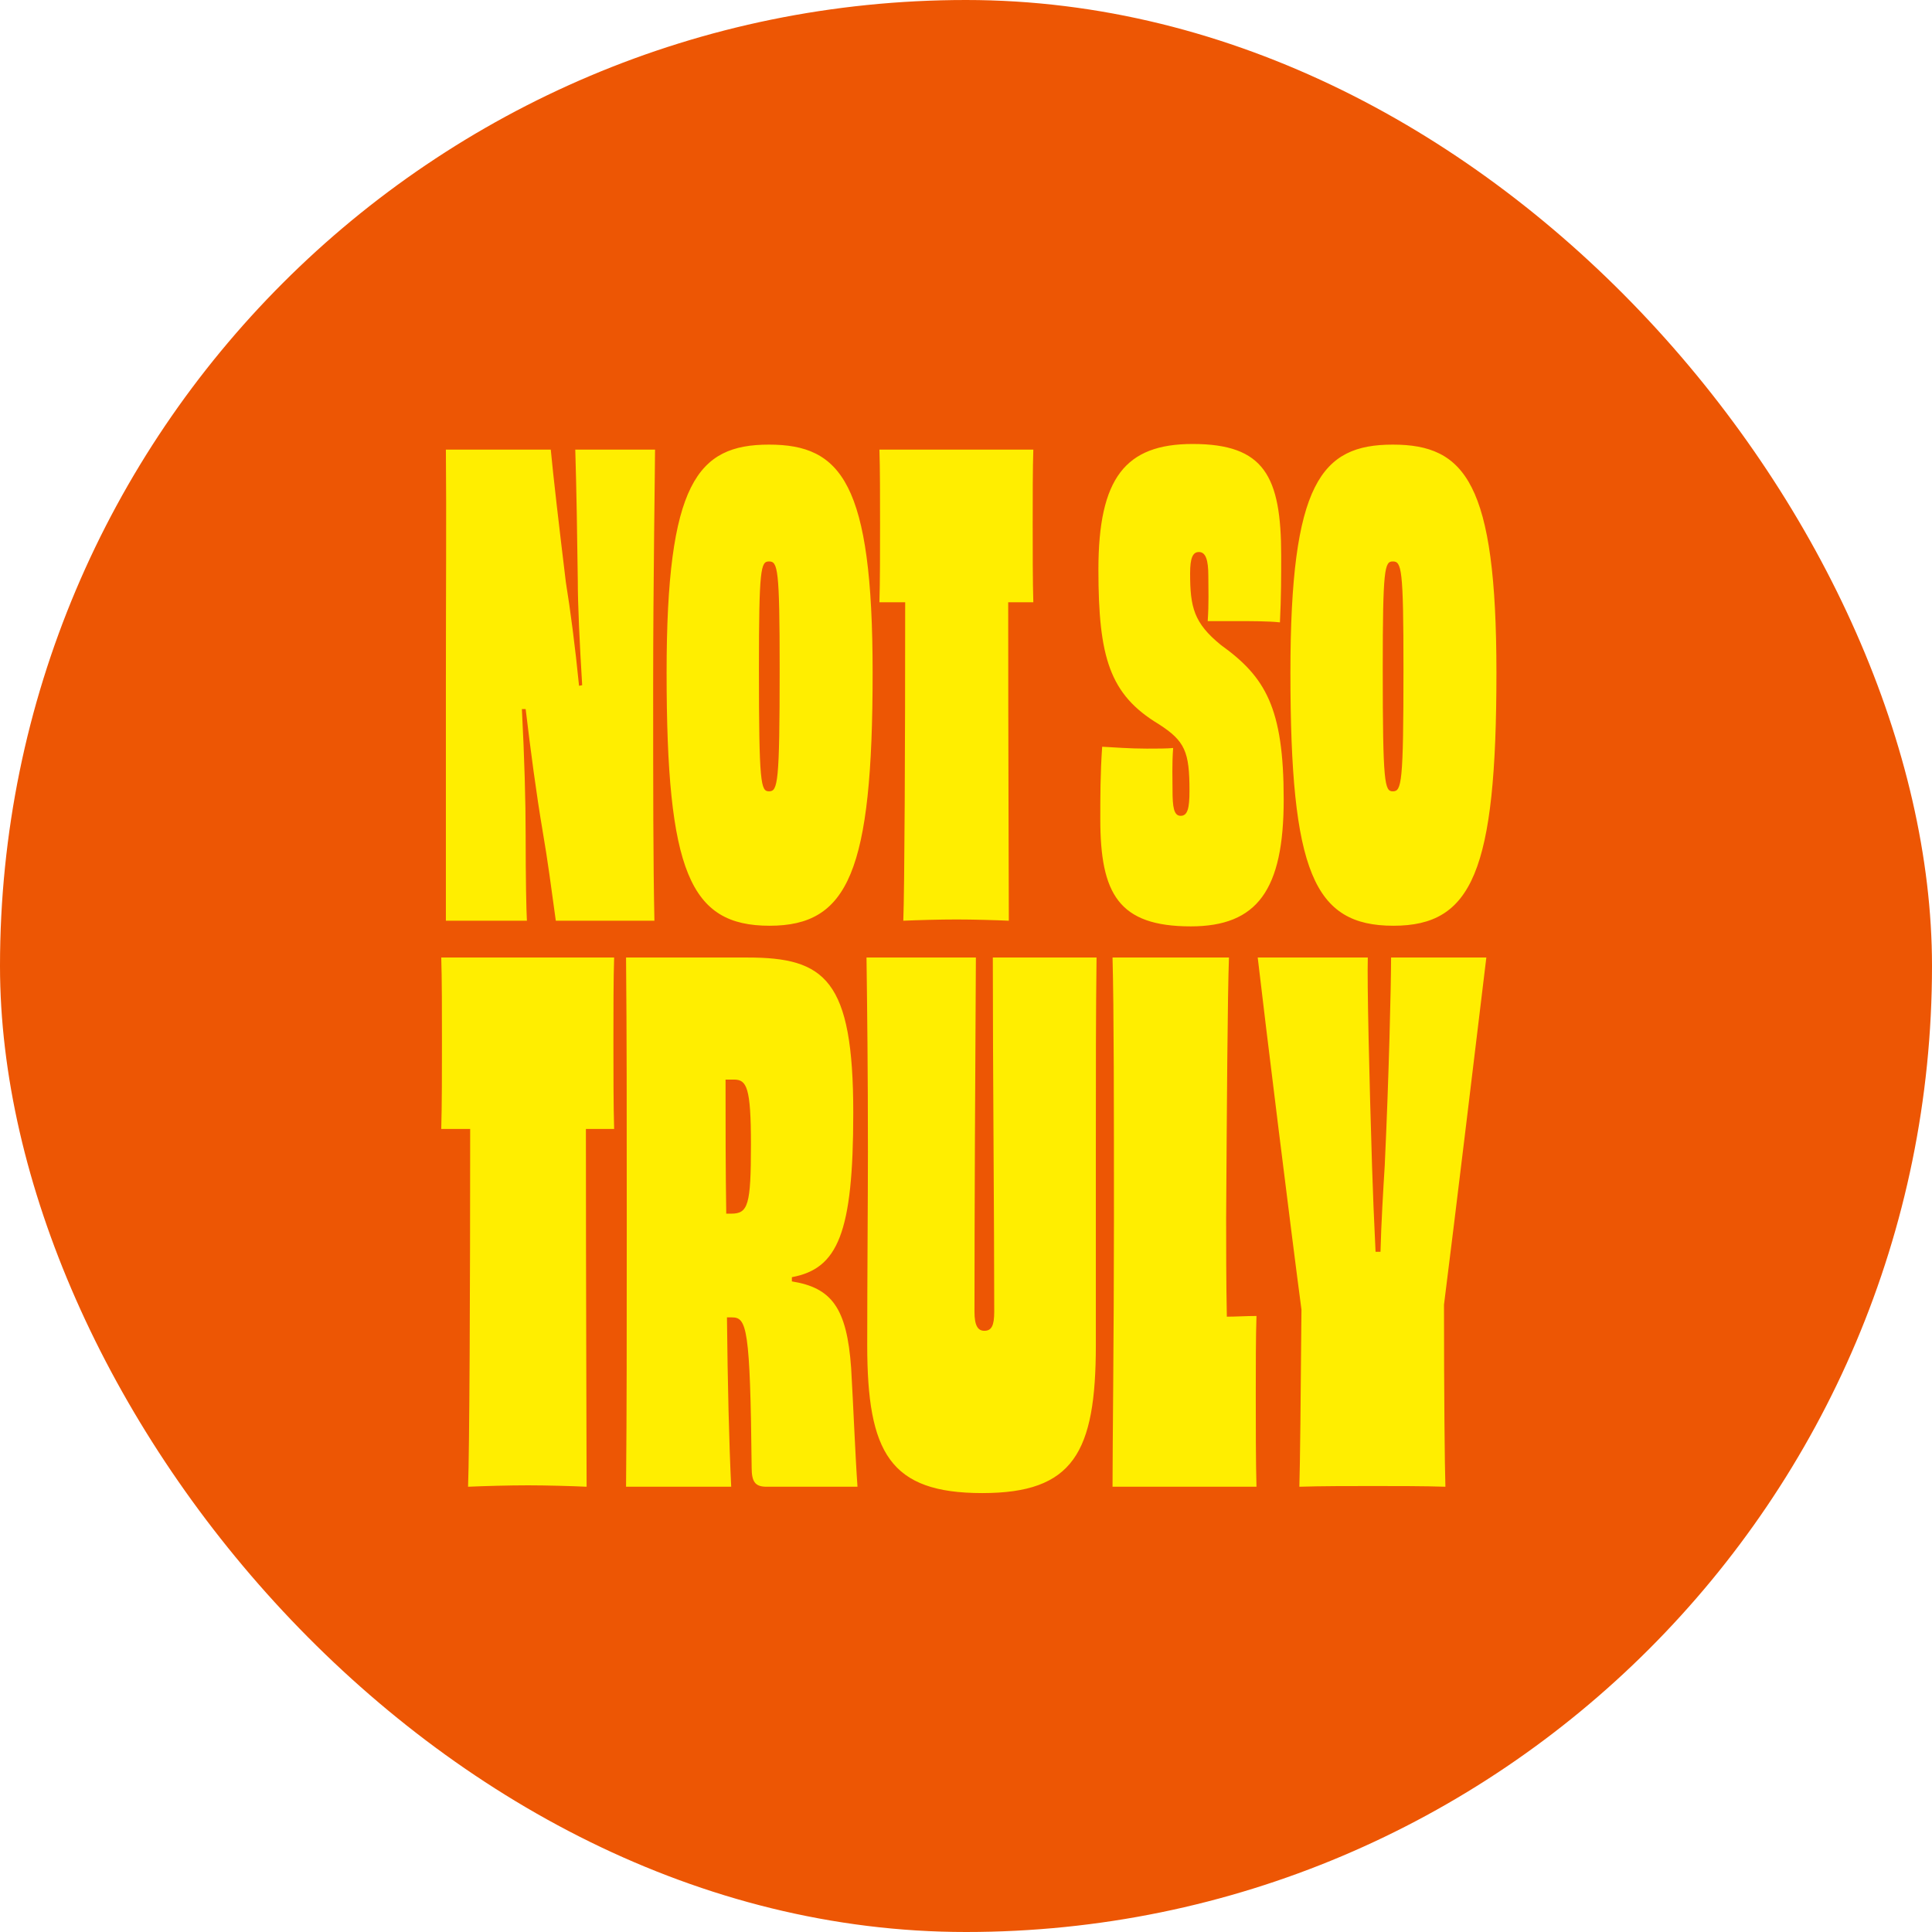
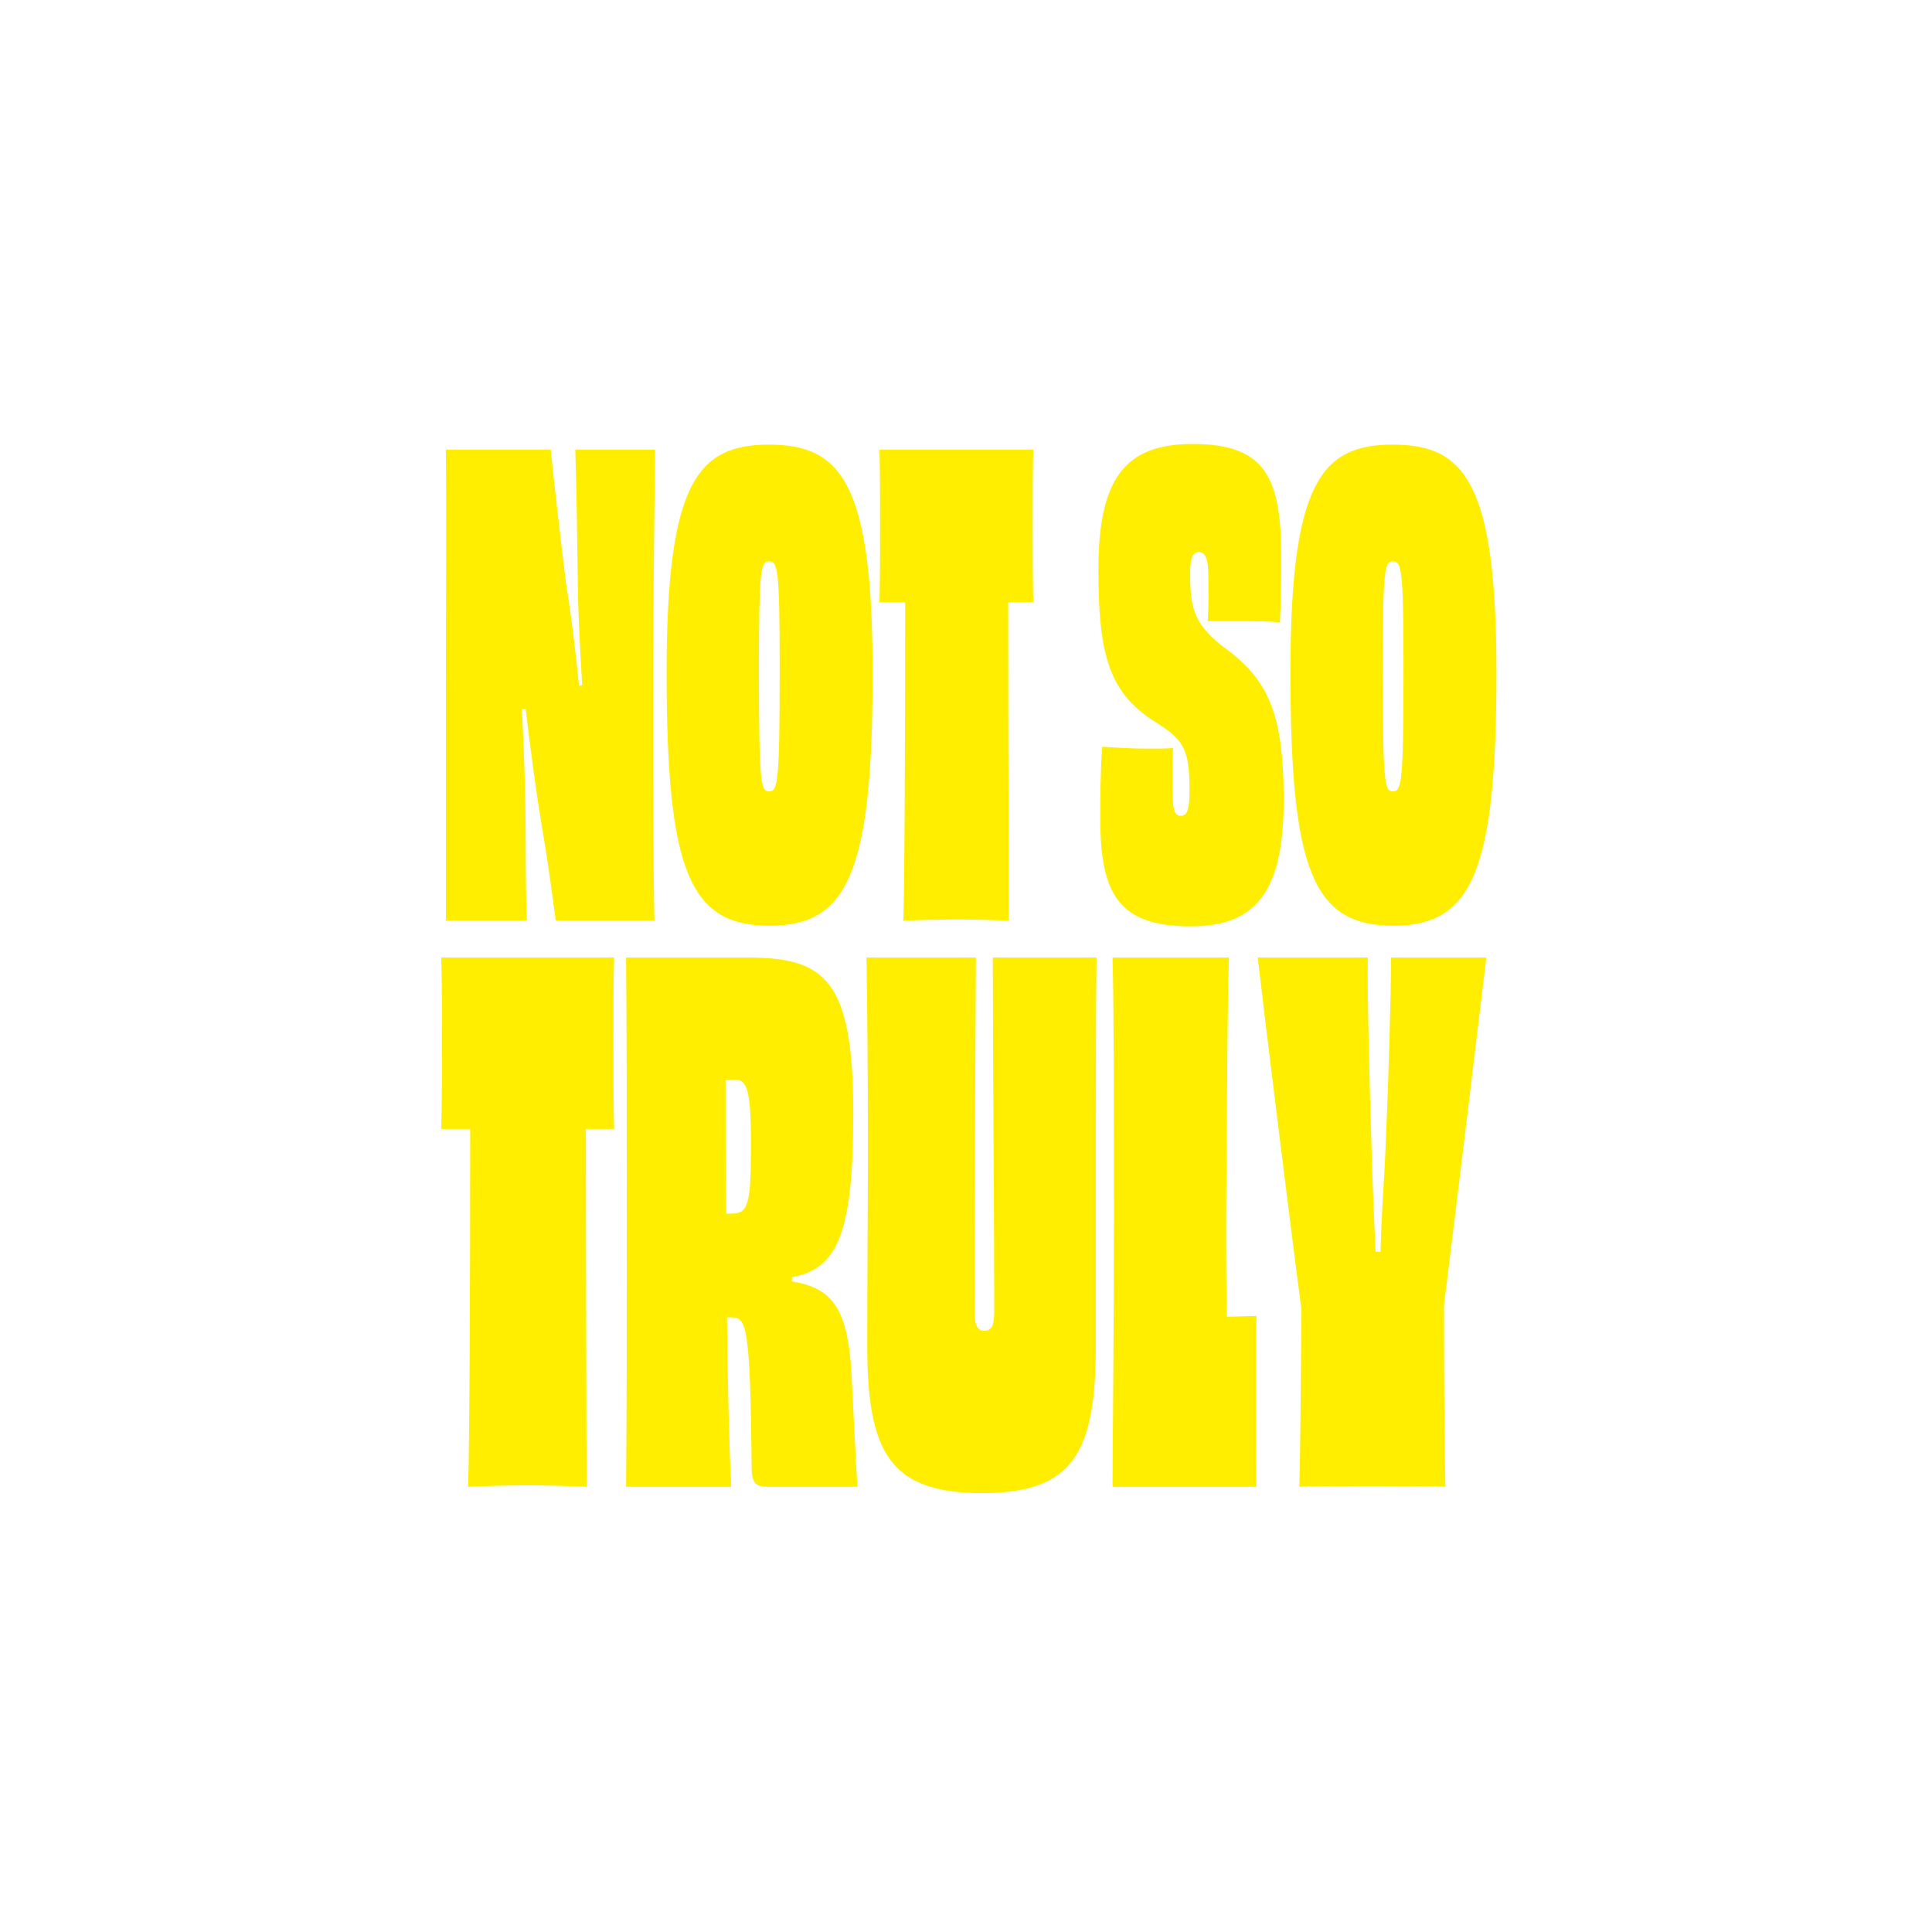
<svg xmlns="http://www.w3.org/2000/svg" width="256" height="256" viewBox="0 0 256 256" fill="none">
-   <rect width="256" height="256" rx="128" fill="#ED5604" />
  <path d="M76.227 59.579H86.797C86.797 61.577 86.547 77.473 86.547 90.707C86.547 104.689 86.547 114.177 86.713 122H73.647C73.064 117.755 72.565 113.927 71.899 110.098C71.067 105.188 70.318 99.529 69.652 93.952H69.153C69.485 100.361 69.652 106.104 69.652 110.764C69.652 116.341 69.735 120.585 69.818 122H59.082V90.79C59.082 77.556 59.165 68.568 59.082 59.579H72.981C73.314 63.158 74.063 69.567 74.978 77.14C75.561 80.719 76.227 85.796 76.726 90.873L77.142 90.79C76.809 85.38 76.56 80.137 76.56 76.891C76.477 70.649 76.393 65.156 76.227 59.579ZM115.627 89.125C115.627 115.508 112.381 122.666 101.977 122.666C91.407 122.666 88.328 115.508 88.328 89.125C88.328 63.99 92.406 58.914 101.894 58.914C111.465 58.914 115.627 63.99 115.627 89.125ZM101.894 104.855C103.059 104.855 103.309 103.856 103.309 88.626C103.309 75.309 103.059 74.394 101.894 74.394C100.812 74.394 100.562 75.309 100.562 88.626C100.562 103.856 100.812 104.855 101.894 104.855ZM116.529 59.579H136.92C136.837 62.076 136.837 65.988 136.837 69.484C136.837 72.896 136.837 77.057 136.92 79.804H133.591C133.591 98.779 133.674 117.755 133.674 122C131.926 121.917 128.847 121.834 126.766 121.834C124.519 121.834 121.606 121.917 119.692 122C119.858 117.755 119.941 98.779 119.941 79.804H116.529C116.612 77.057 116.612 72.896 116.612 69.484C116.612 65.988 116.612 62.076 116.529 59.579ZM163.772 82.3H160.026C160.193 79.97 160.11 77.973 160.11 76.308C160.11 74.227 159.777 73.145 158.861 73.145C158.029 73.145 157.696 73.978 157.696 75.975C157.696 80.469 158.195 82.55 161.774 85.463C167.683 89.708 170.097 93.786 170.097 105.937C170.097 117.922 166.601 122.749 157.779 122.749C148.208 122.749 145.795 118.421 145.795 108.517C145.795 105.687 145.795 102.442 146.044 98.946C147.626 99.029 149.706 99.196 151.953 99.196C153.285 99.196 154.7 99.196 155.449 99.112C155.283 101.276 155.366 103.274 155.366 104.689C155.366 106.936 155.532 108.101 156.448 108.101C157.363 108.101 157.613 107.102 157.613 104.772C157.613 99.612 157.03 98.197 153.535 95.95C147.043 92.038 145.545 87.128 145.545 75.476C145.545 63.325 149.124 58.83 158.029 58.83C167.517 58.83 169.764 63.075 169.764 73.645C169.764 76.225 169.764 79.138 169.598 82.467C168.1 82.3 165.686 82.3 163.772 82.3ZM198.285 89.125C198.285 115.508 195.039 122.666 184.636 122.666C174.066 122.666 170.987 115.508 170.987 89.125C170.987 63.99 175.065 58.914 184.553 58.914C194.124 58.914 198.285 63.99 198.285 89.125ZM184.553 104.855C185.718 104.855 185.967 103.856 185.967 88.626C185.967 75.309 185.718 74.394 184.553 74.394C183.471 74.394 183.221 75.309 183.221 88.626C183.221 103.856 183.471 104.855 184.553 104.855ZM58.468 126.876H81.375C81.281 129.681 81.281 134.075 81.281 138.002C81.281 141.836 81.281 146.511 81.375 149.596H77.635C77.635 170.914 77.728 192.232 77.728 197C75.765 196.907 72.305 196.813 69.968 196.813C67.443 196.813 64.171 196.907 62.02 197C62.207 192.232 62.301 170.914 62.301 149.596H58.468C58.561 146.511 58.561 141.836 58.561 138.002C58.561 134.075 58.561 129.681 58.468 126.876ZM96.232 160.816H96.887C99.131 160.816 99.505 159.694 99.505 151.653C99.505 144.08 98.944 143.051 97.261 143.051H96.139C96.139 149.129 96.139 155.019 96.232 160.816ZM104.928 169.231V169.792C110.164 170.633 112.221 173.251 112.782 181.292C113.062 186.061 113.343 193.167 113.623 197H101.562C100.066 197 99.598 196.346 99.598 194.476C99.411 175.869 98.944 174.56 96.98 174.56H96.326C96.419 183.443 96.606 191.203 96.887 197H82.955C83.049 186.902 83.049 176.898 83.049 161.938C83.049 147.072 83.049 136.974 82.955 126.876H99.037C109.322 126.876 113.062 129.774 113.062 147.446C113.062 163.434 111.005 168.109 104.928 169.231ZM131.554 126.876H145.298C145.205 134.262 145.205 141.649 145.205 152.588V178.207C145.205 192.512 142.213 197.841 130.151 197.841C117.903 197.841 114.911 192.512 114.911 178.207C114.911 169.605 115.004 159.039 115.004 152.588C115.004 141.649 114.911 134.262 114.817 126.876H129.31C129.216 142.023 129.123 161.19 129.123 173.812C129.123 175.682 129.59 176.337 130.432 176.337C131.367 176.337 131.741 175.682 131.741 173.812C131.741 161.283 131.554 142.023 131.554 126.876ZM147.416 126.876H162.844C162.657 131.831 162.563 146.885 162.47 161.377C162.47 164.93 162.47 169.979 162.563 174.467C163.779 174.467 165.088 174.373 166.49 174.373C166.397 177.085 166.397 181.105 166.397 184.752C166.397 188.866 166.397 193.728 166.49 197H147.416C147.416 191.577 147.603 176.898 147.603 161.938C147.603 147.072 147.603 133.608 147.416 126.876ZM184.325 126.876H196.947C196.012 134.636 192.646 162.592 191.337 172.877C191.337 184.939 191.431 194.195 191.524 197C188.813 196.907 185.073 196.907 181.894 196.907C178.622 196.907 175.069 196.907 172.17 197C172.264 194.289 172.357 185.219 172.451 173.532C171.142 163.714 167.589 135.01 166.654 126.876H181.24C181.146 130.429 181.427 142.49 181.801 154.458C181.894 157.543 182.081 162.125 182.268 165.865H182.923C183.016 162.125 183.297 157.45 183.484 154.458C184.045 142.49 184.325 130.429 184.325 126.876Z" fill="#FFEE00" />
</svg>